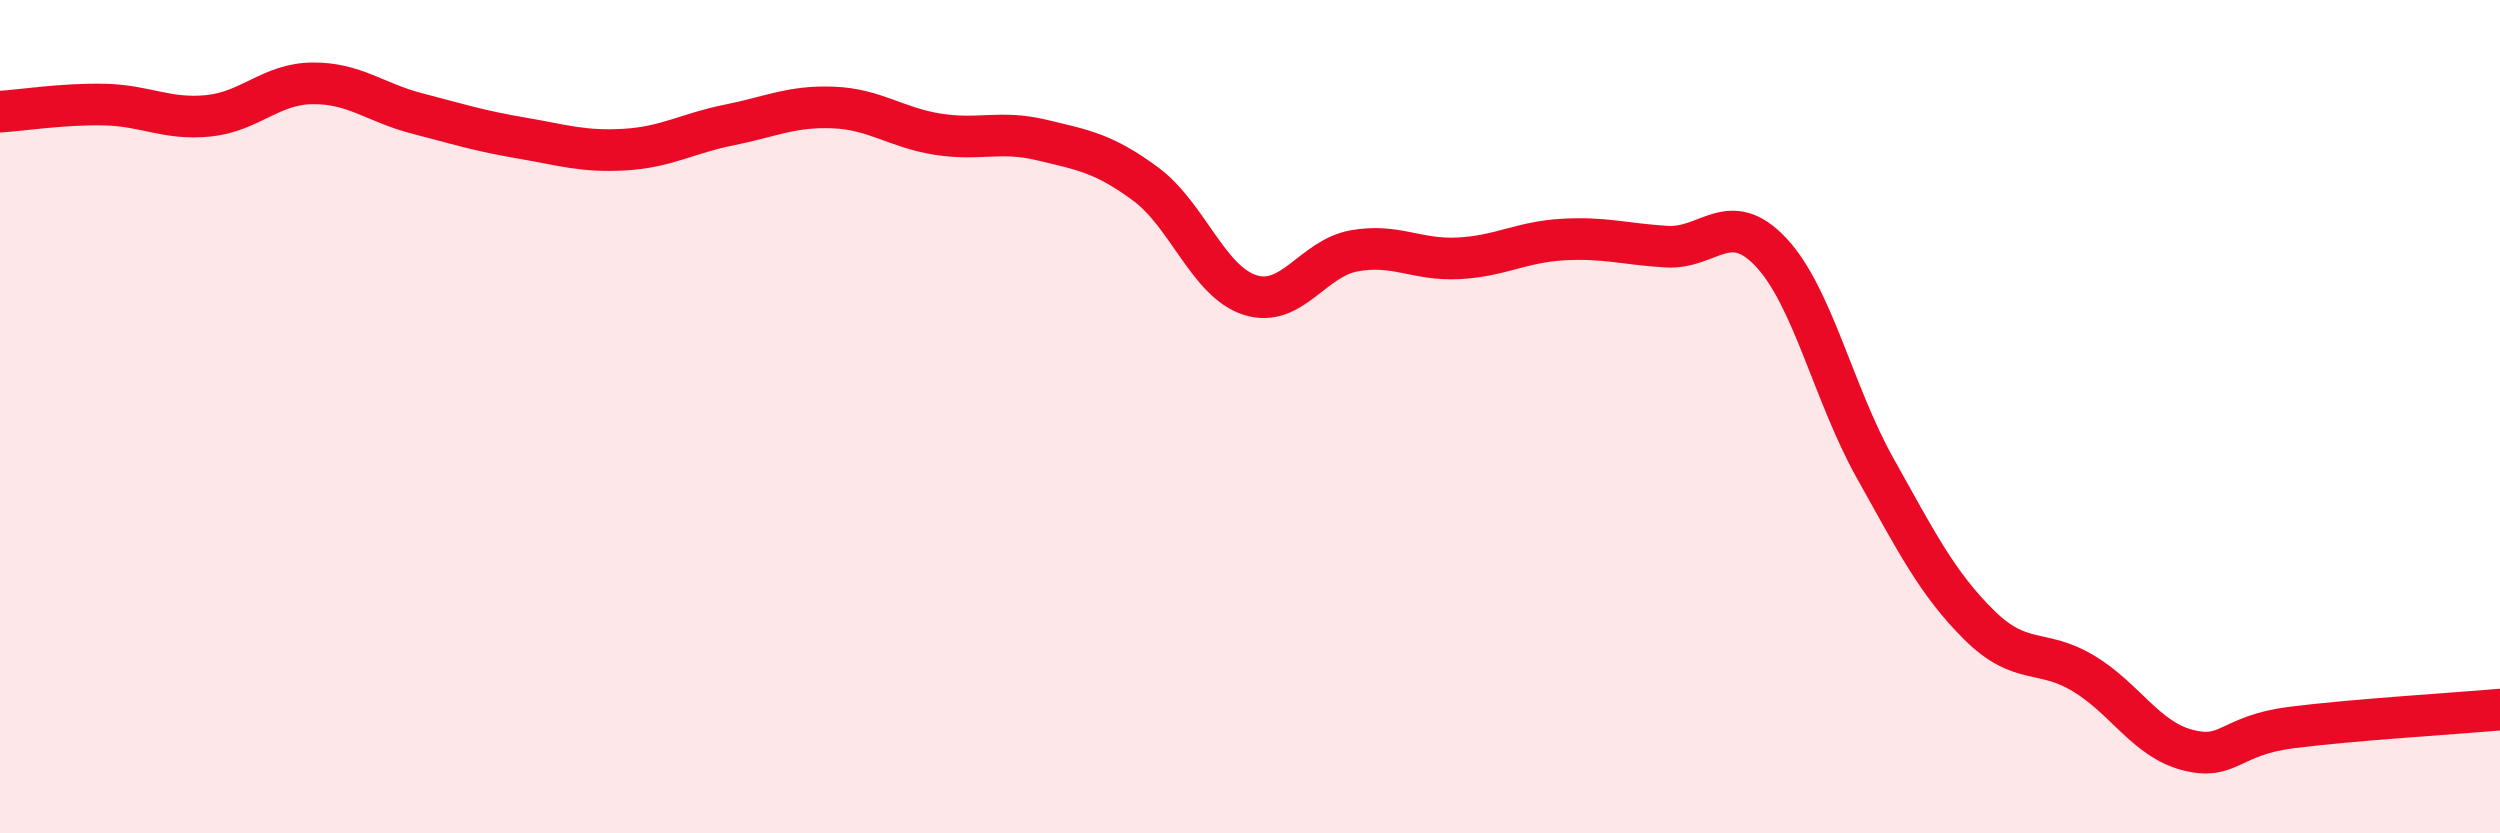
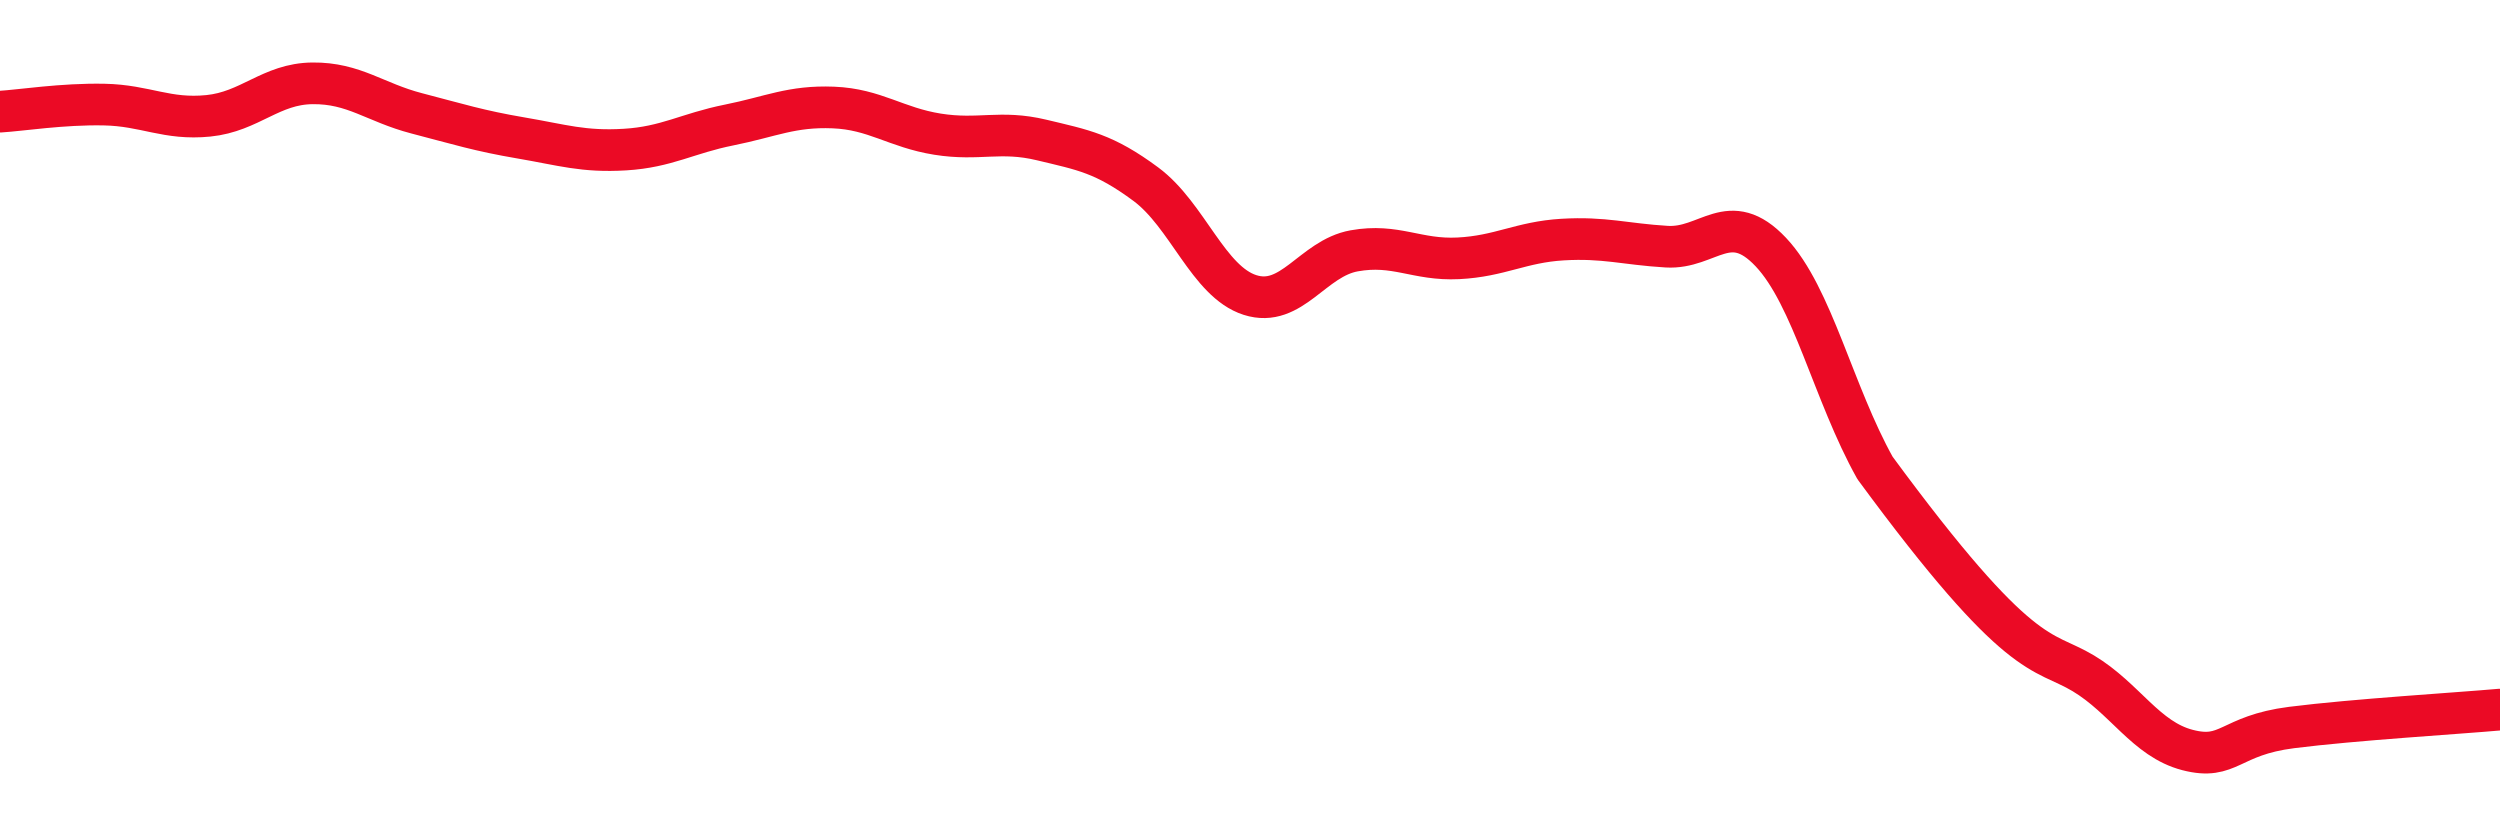
<svg xmlns="http://www.w3.org/2000/svg" width="60" height="20" viewBox="0 0 60 20">
-   <path d="M 0,2.68 C 0.5,2.65 1.5,2.49 2.5,2.51 C 3.5,2.53 4,2.88 5,2.78 C 6,2.68 6.5,2.01 7.5,2 C 8.5,1.99 9,2.46 10,2.72 C 11,2.98 11.5,3.14 12.5,3.31 C 13.5,3.48 14,3.65 15,3.59 C 16,3.53 16.5,3.2 17.5,3 C 18.5,2.8 19,2.54 20,2.58 C 21,2.62 21.5,3.06 22.5,3.22 C 23.5,3.38 24,3.12 25,3.36 C 26,3.6 26.5,3.68 27.5,4.42 C 28.5,5.16 29,6.76 30,7.08 C 31,7.4 31.5,6.2 32.5,6.02 C 33.5,5.84 34,6.25 35,6.2 C 36,6.15 36.5,5.81 37.5,5.75 C 38.5,5.69 39,5.86 40,5.92 C 41,5.98 41.5,4.99 42.5,6.05 C 43.5,7.11 44,9.44 45,11.23 C 46,13.02 46.5,14.01 47.5,15 C 48.5,15.99 49,15.56 50,16.16 C 51,16.76 51.5,17.74 52.5,18 C 53.5,18.26 53.5,17.65 55,17.46 C 56.5,17.27 59,17.12 60,17.03L60 20L0 20Z" fill="#EB0A25" opacity="0.1" stroke-linecap="round" stroke-linejoin="round" />
-   <path d="M 0,2.68 C 0.5,2.65 1.5,2.49 2.5,2.51 C 3.5,2.53 4,2.88 5,2.78 C 6,2.68 6.5,2.01 7.5,2 C 8.5,1.99 9,2.46 10,2.72 C 11,2.98 11.5,3.14 12.5,3.31 C 13.5,3.48 14,3.65 15,3.59 C 16,3.53 16.5,3.2 17.5,3 C 18.5,2.8 19,2.54 20,2.58 C 21,2.62 21.5,3.06 22.5,3.22 C 23.5,3.38 24,3.12 25,3.36 C 26,3.6 26.5,3.68 27.5,4.42 C 28.5,5.16 29,6.76 30,7.08 C 31,7.4 31.5,6.2 32.5,6.02 C 33.5,5.84 34,6.25 35,6.2 C 36,6.15 36.5,5.81 37.5,5.75 C 38.5,5.69 39,5.86 40,5.92 C 41,5.98 41.5,4.99 42.5,6.05 C 43.5,7.11 44,9.44 45,11.23 C 46,13.02 46.5,14.01 47.5,15 C 48.5,15.99 49,15.56 50,16.16 C 51,16.76 51.5,17.74 52.5,18 C 53.5,18.26 53.5,17.65 55,17.46 C 56.5,17.27 59,17.12 60,17.03" stroke="#EB0A25" stroke-width="1" fill="none" stroke-linecap="round" stroke-linejoin="round" />
+   <path d="M 0,2.68 C 0.5,2.65 1.5,2.49 2.5,2.51 C 3.5,2.53 4,2.88 5,2.78 C 6,2.68 6.5,2.01 7.5,2 C 8.5,1.99 9,2.46 10,2.72 C 11,2.98 11.5,3.14 12.5,3.31 C 13.5,3.48 14,3.65 15,3.59 C 16,3.53 16.5,3.2 17.5,3 C 18.5,2.8 19,2.54 20,2.58 C 21,2.62 21.5,3.06 22.5,3.22 C 23.5,3.38 24,3.12 25,3.36 C 26,3.6 26.5,3.68 27.5,4.42 C 28.5,5.16 29,6.76 30,7.08 C 31,7.4 31.5,6.2 32.5,6.02 C 33.5,5.84 34,6.25 35,6.2 C 36,6.15 36.5,5.81 37.5,5.75 C 38.5,5.69 39,5.86 40,5.92 C 41,5.98 41.5,4.99 42.5,6.05 C 43.5,7.11 44,9.44 45,11.23 C 48.5,15.99 49,15.56 50,16.16 C 51,16.76 51.5,17.74 52.5,18 C 53.5,18.26 53.5,17.65 55,17.46 C 56.5,17.27 59,17.12 60,17.03" stroke="#EB0A25" stroke-width="1" fill="none" stroke-linecap="round" stroke-linejoin="round" />
</svg>